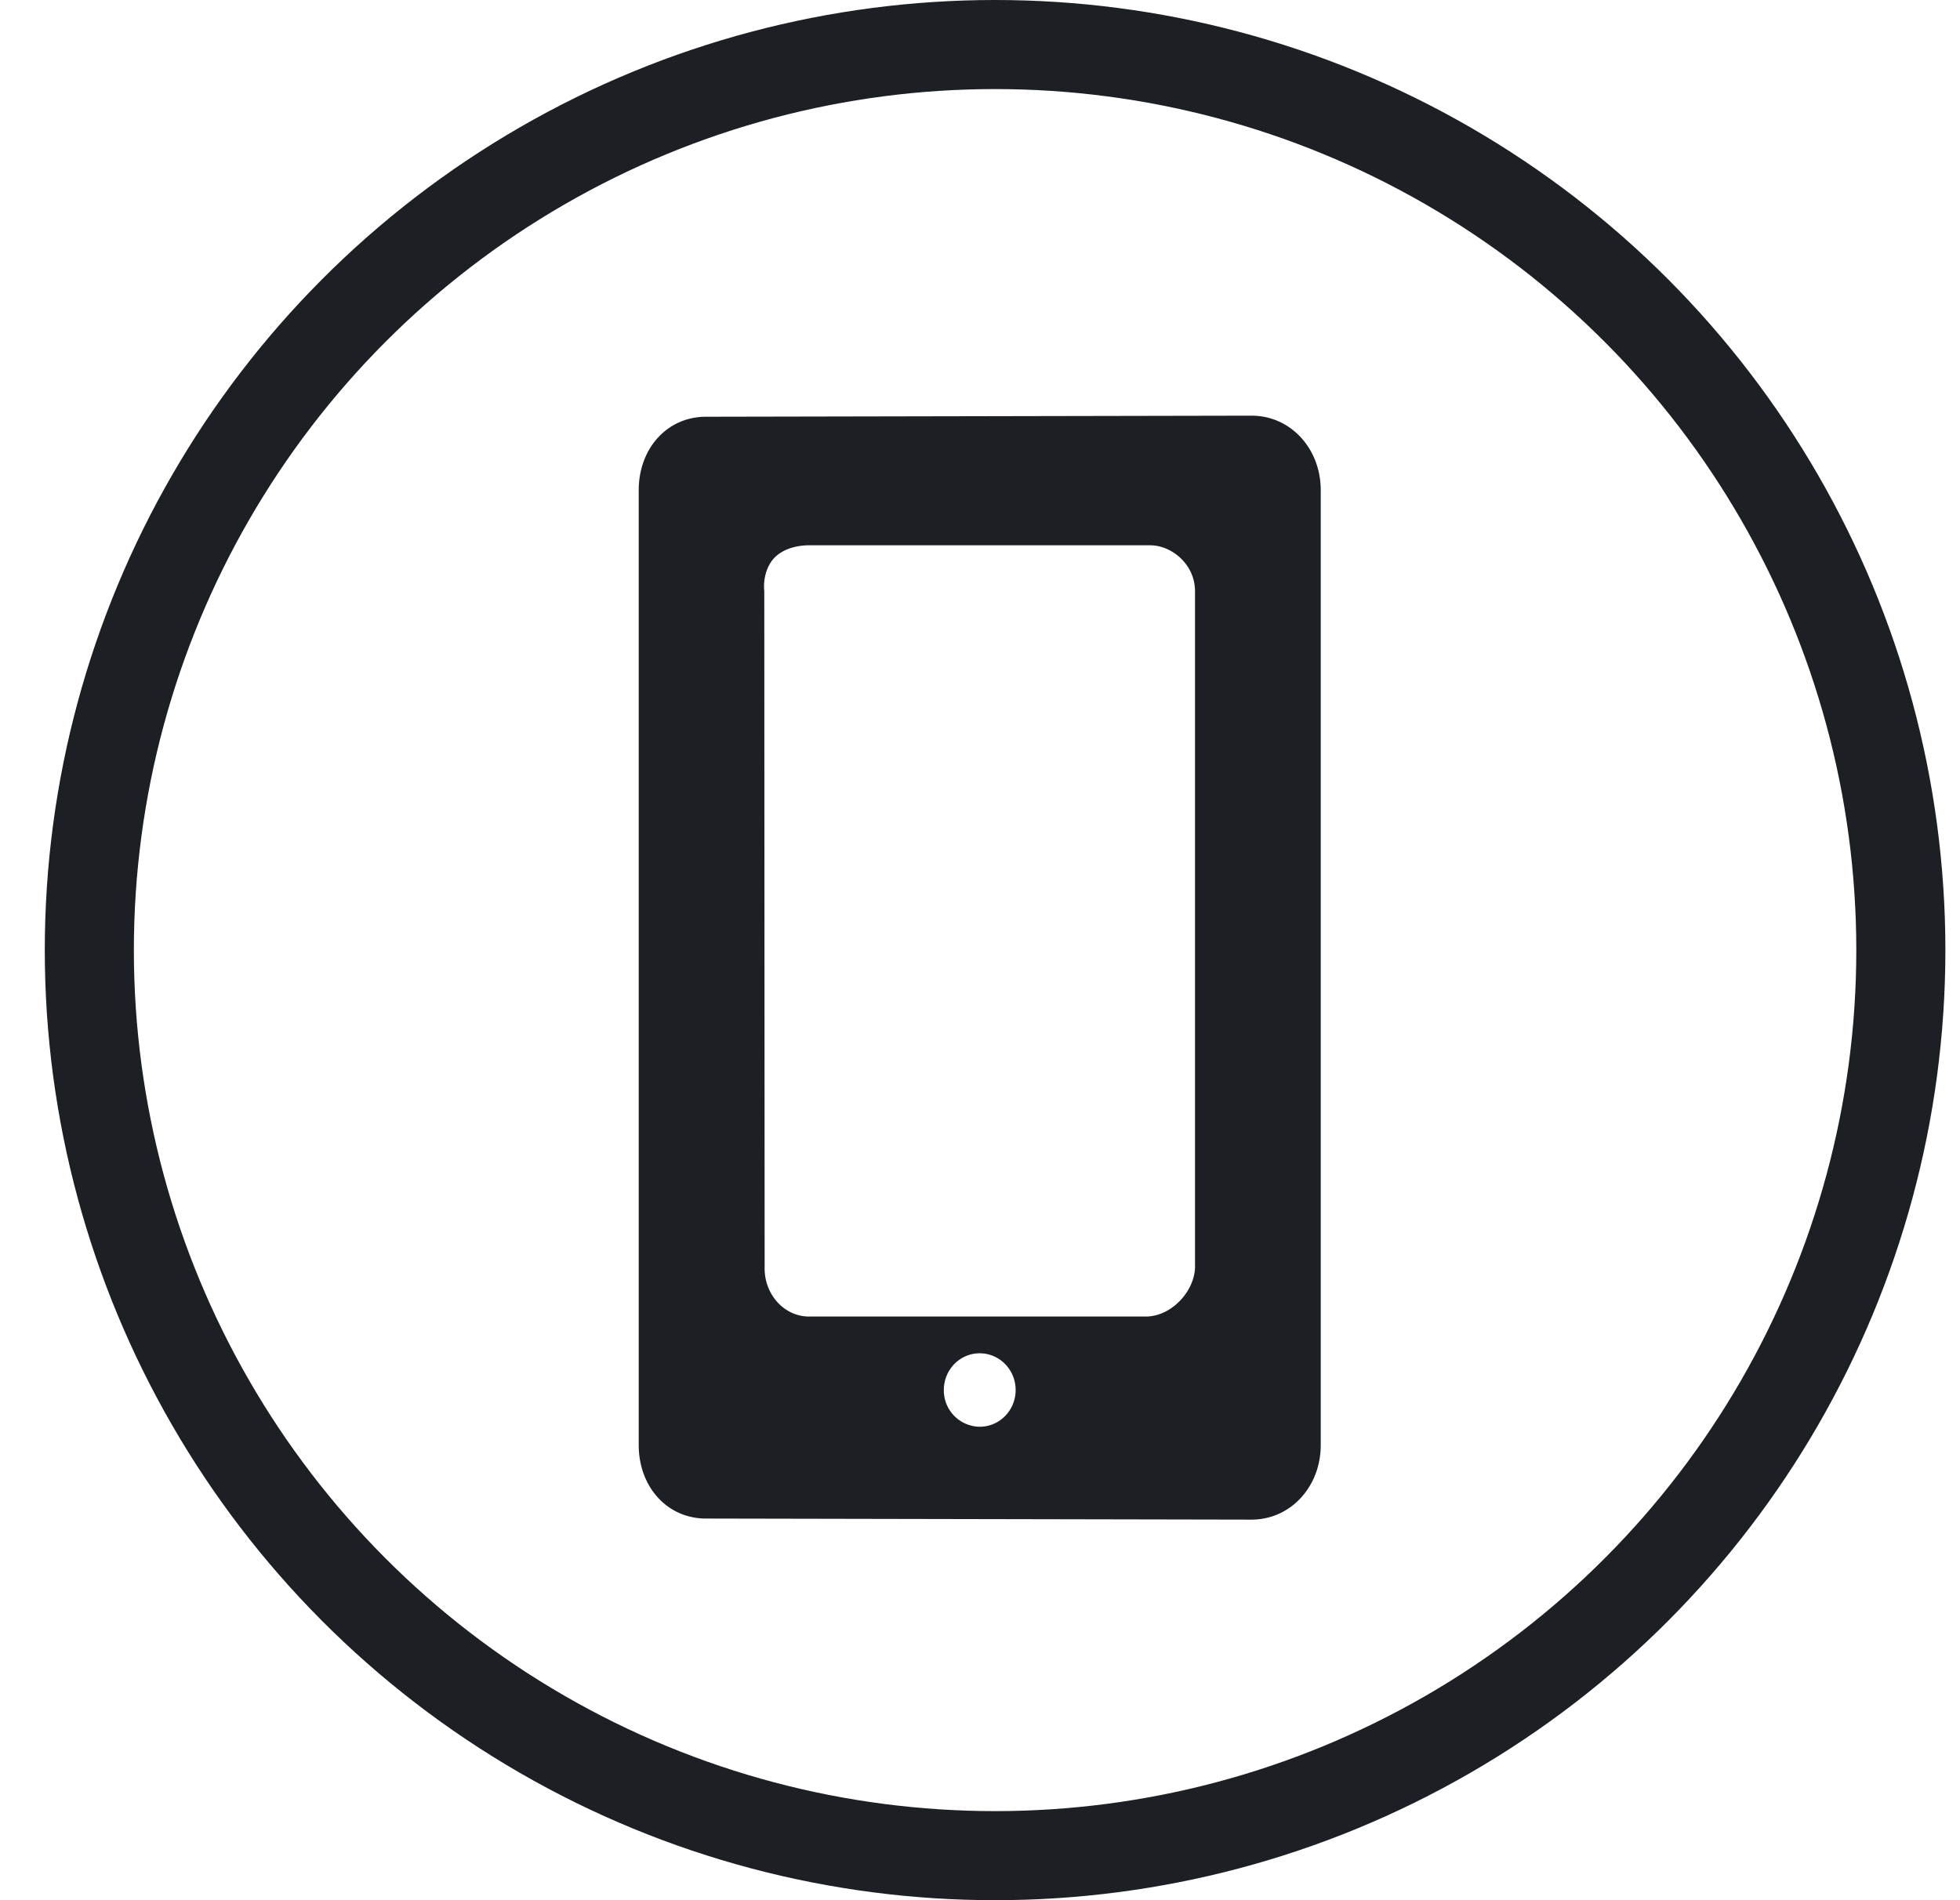
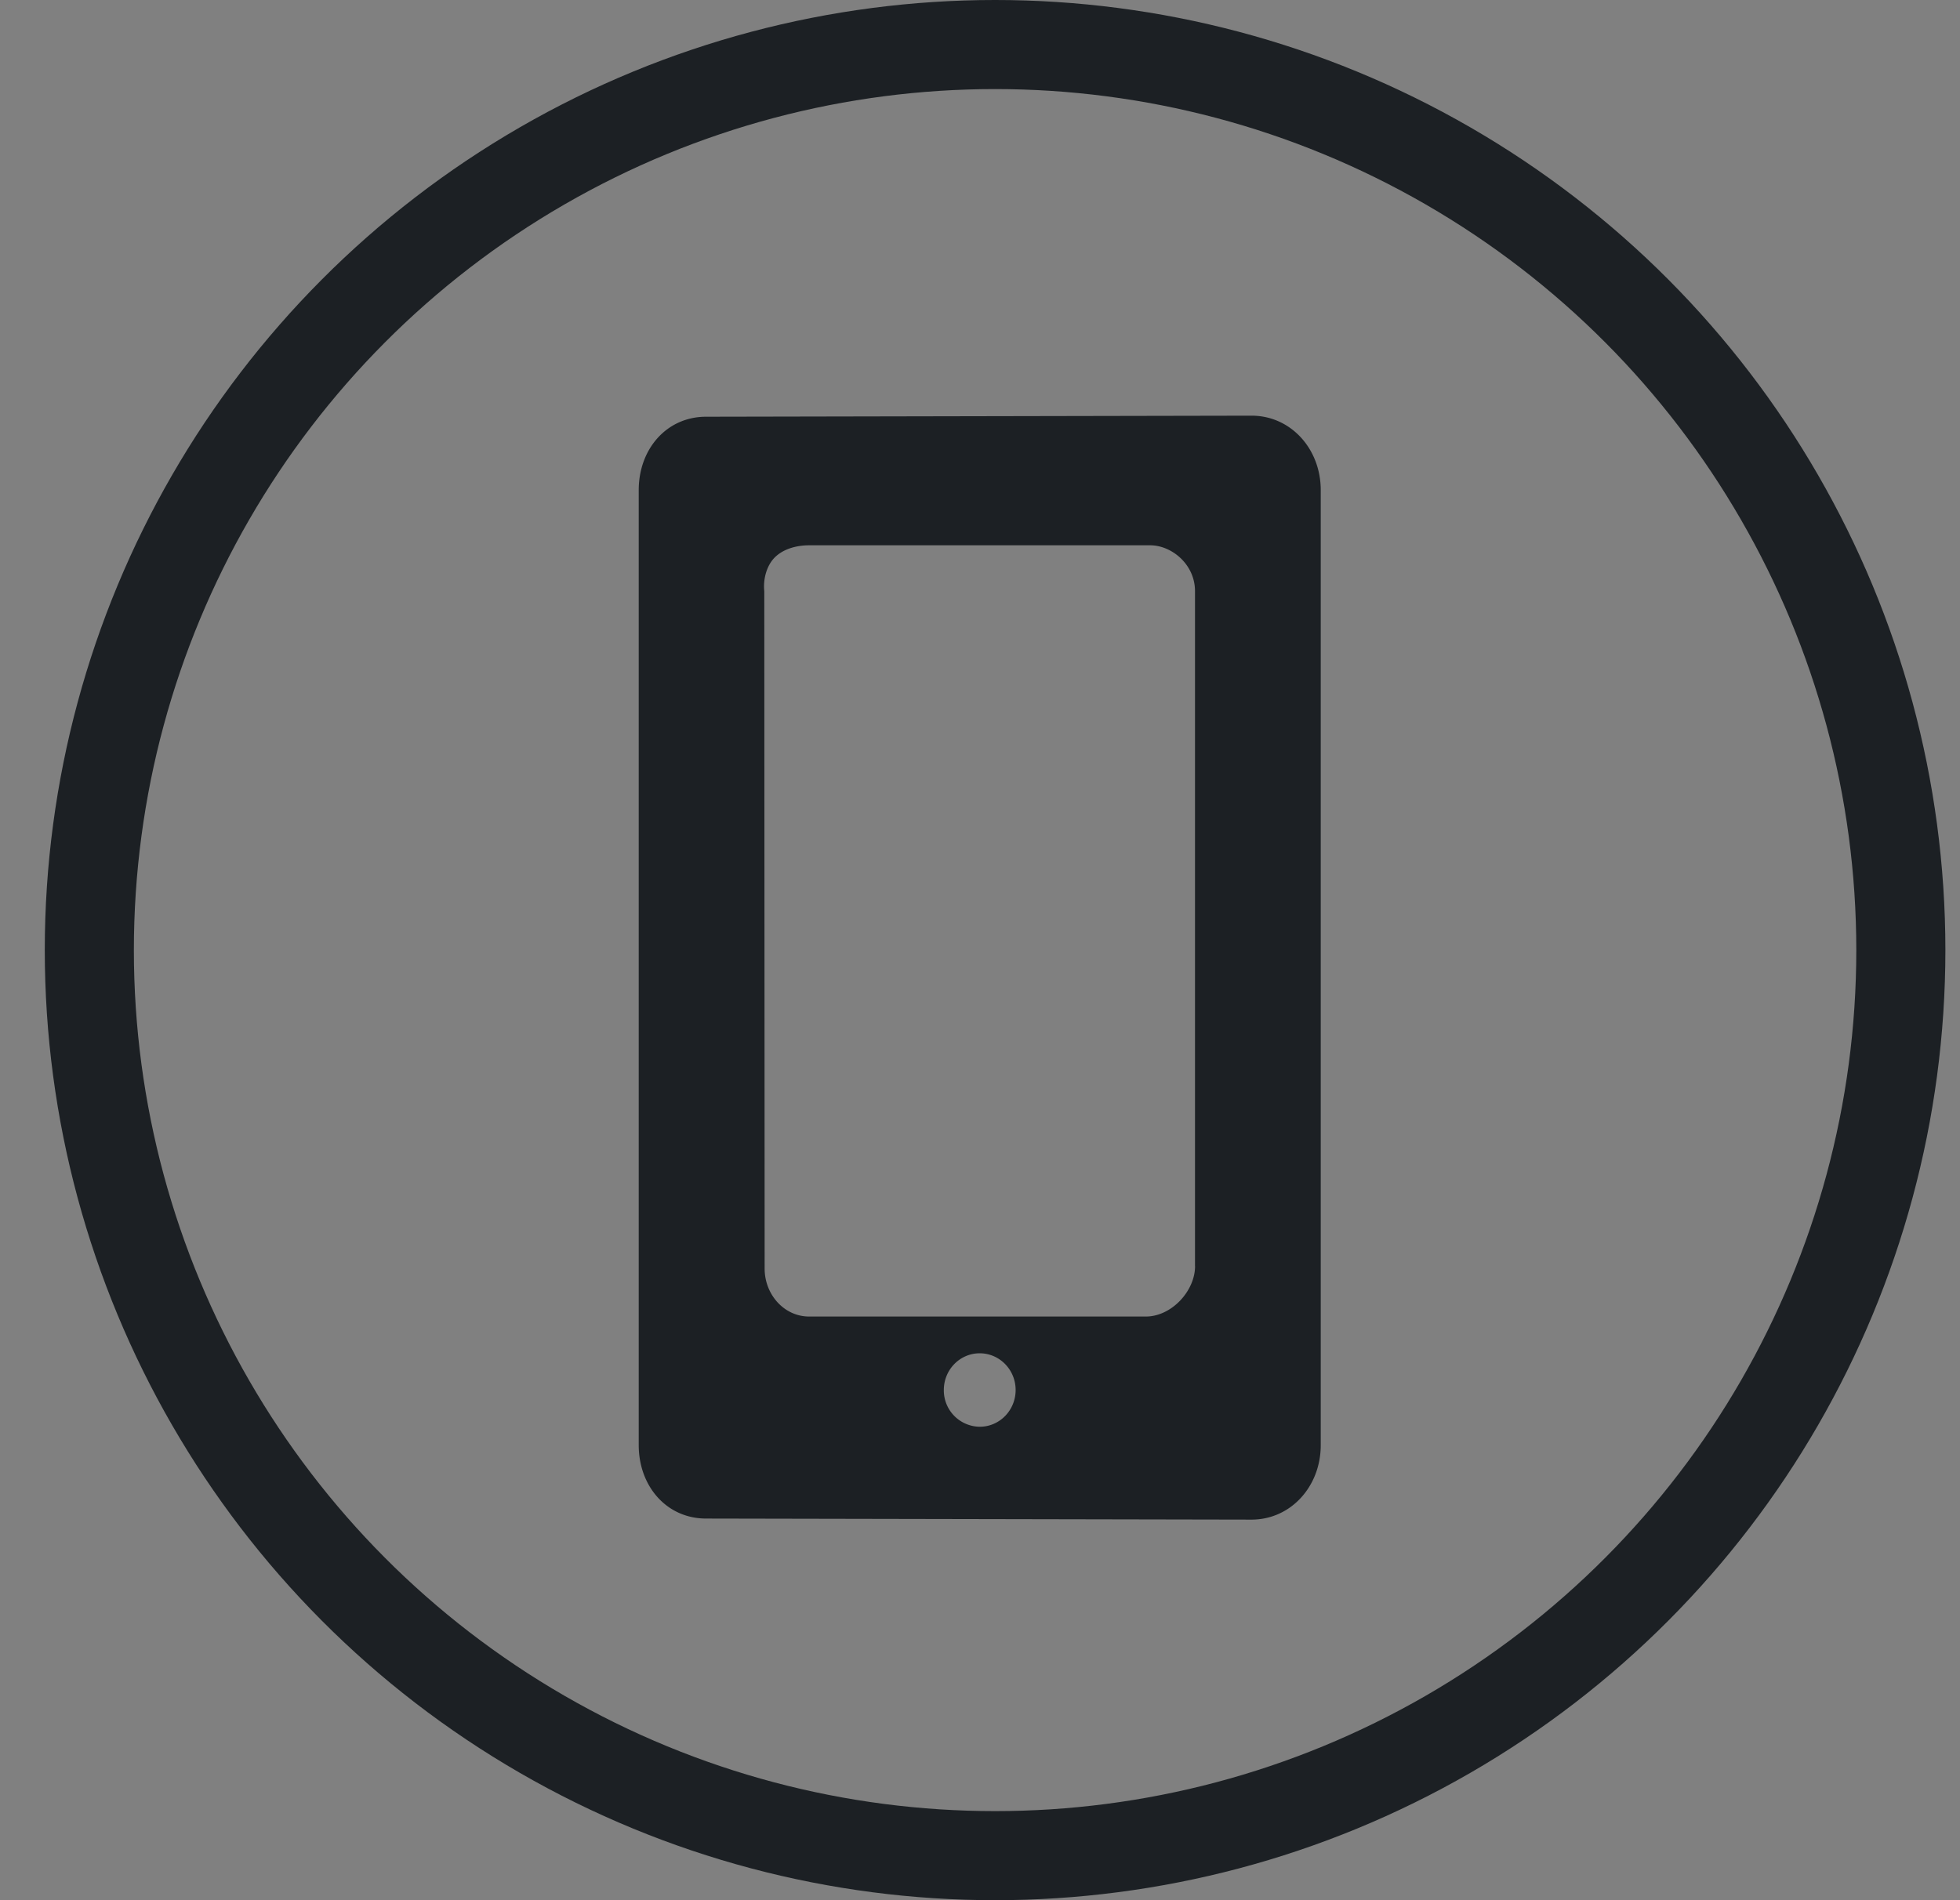
<svg xmlns="http://www.w3.org/2000/svg" xmlns:xlink="http://www.w3.org/1999/xlink" width="33" height="32" viewBox="0 0 33 32">
  <rect x="0" y="0" width="33" height="32" fill="#808080" stroke="none" />
  <defs>
-     <path id="a" d="M0 0h317v1072H0z" />
-   </defs>
+     </defs>
  <g fill="none" fill-rule="evenodd">
    <g transform="translate(-57 -262)">
      <mask id="b" fill="#fff">
        <use xlink:href="#a" />
      </mask>
      <use fill="#FFF" xlink:href="#a" />
    </g>
    <g transform="translate(.754)">
      <circle cx="16" cy="16" r="15.25" stroke="#1C2024" stroke-width="1.5" />
      <path fill="#1C2024" d="M20.318 7l-9.185.018c-.658 0-1.133.538-1.133 1.237v16.08c0 .7.475 1.238 1.133 1.238l9.185.018c.658 0 1.165-.556 1.165-1.255V8.255c0-.7-.507-1.255-1.165-1.255zm-4.577 17.027a.612.612 0 0 1-.604-.619c0-.341.27-.618.604-.618.334 0 .605.277.605.618 0 .342-.27.619-.605.619zm3.626-2.706c0 .42-.396.85-.83.85H12.87c-.424 0-.75-.373-.75-.807l-.006-11.408c-.02-.186.03-.4.151-.541.141-.163.378-.232.605-.232h5.741c.359 0 .755.318.755.773V21.32z" />
    </g>
  </g>
</svg>